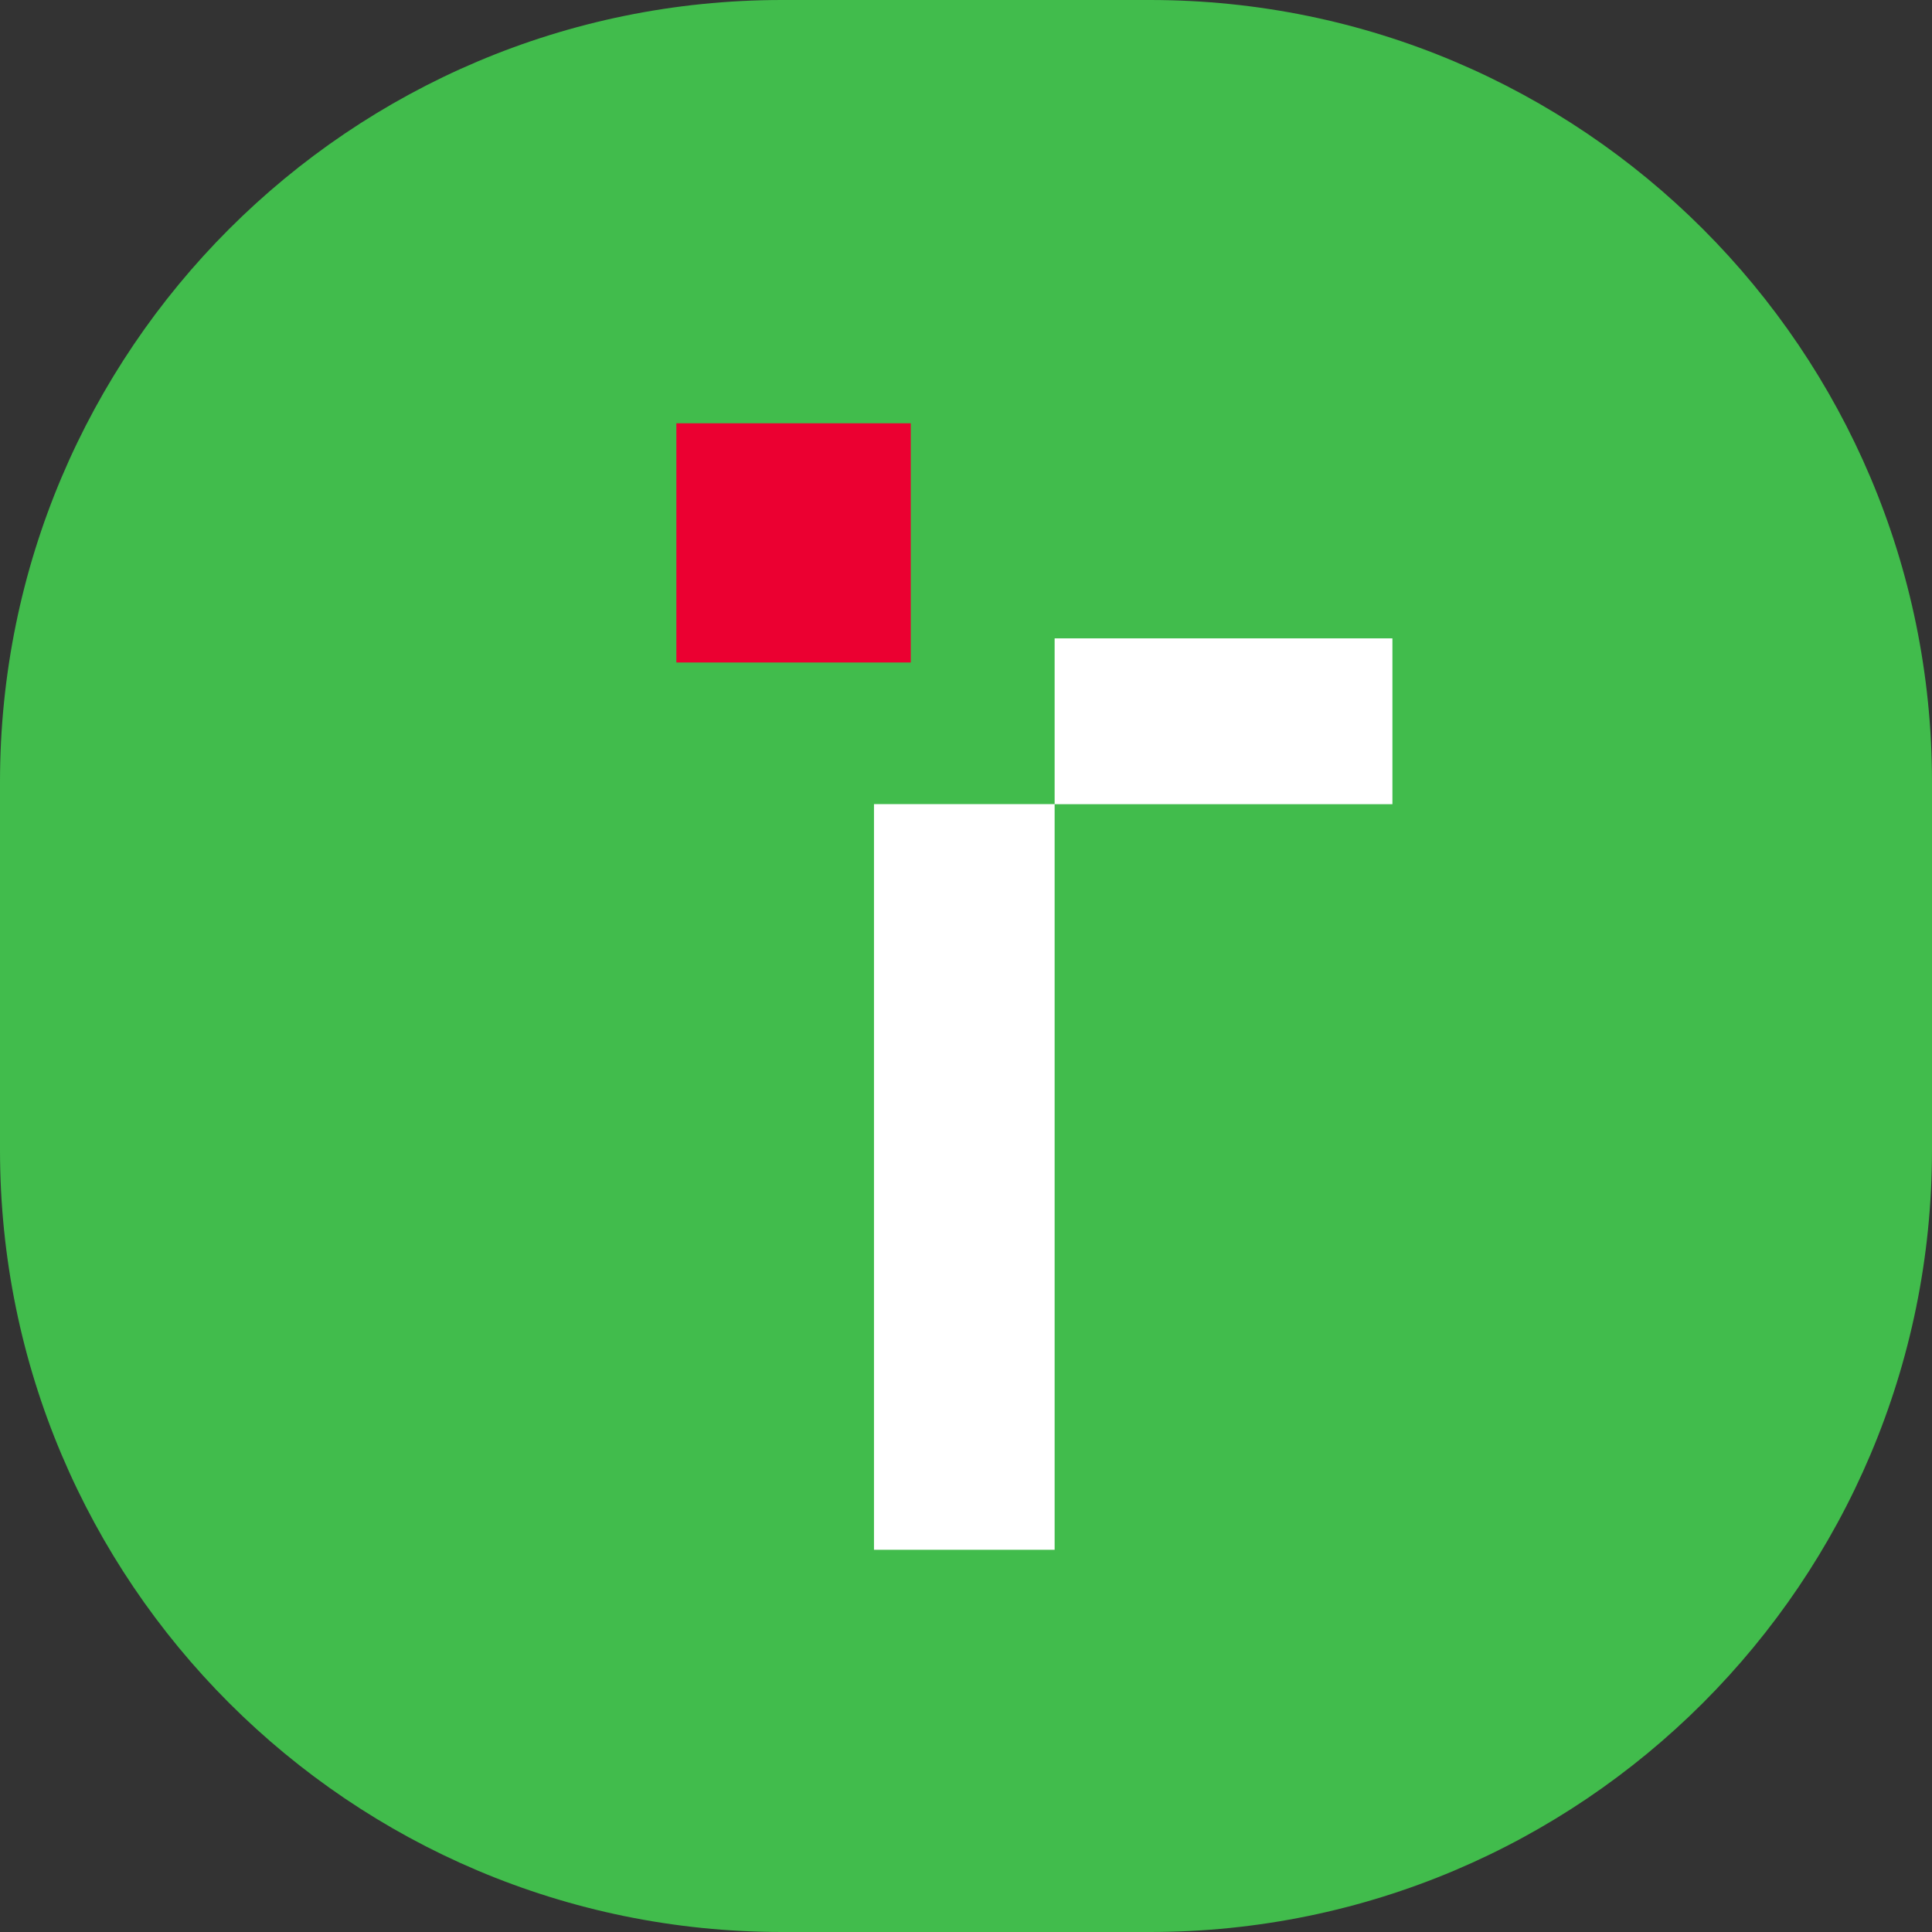
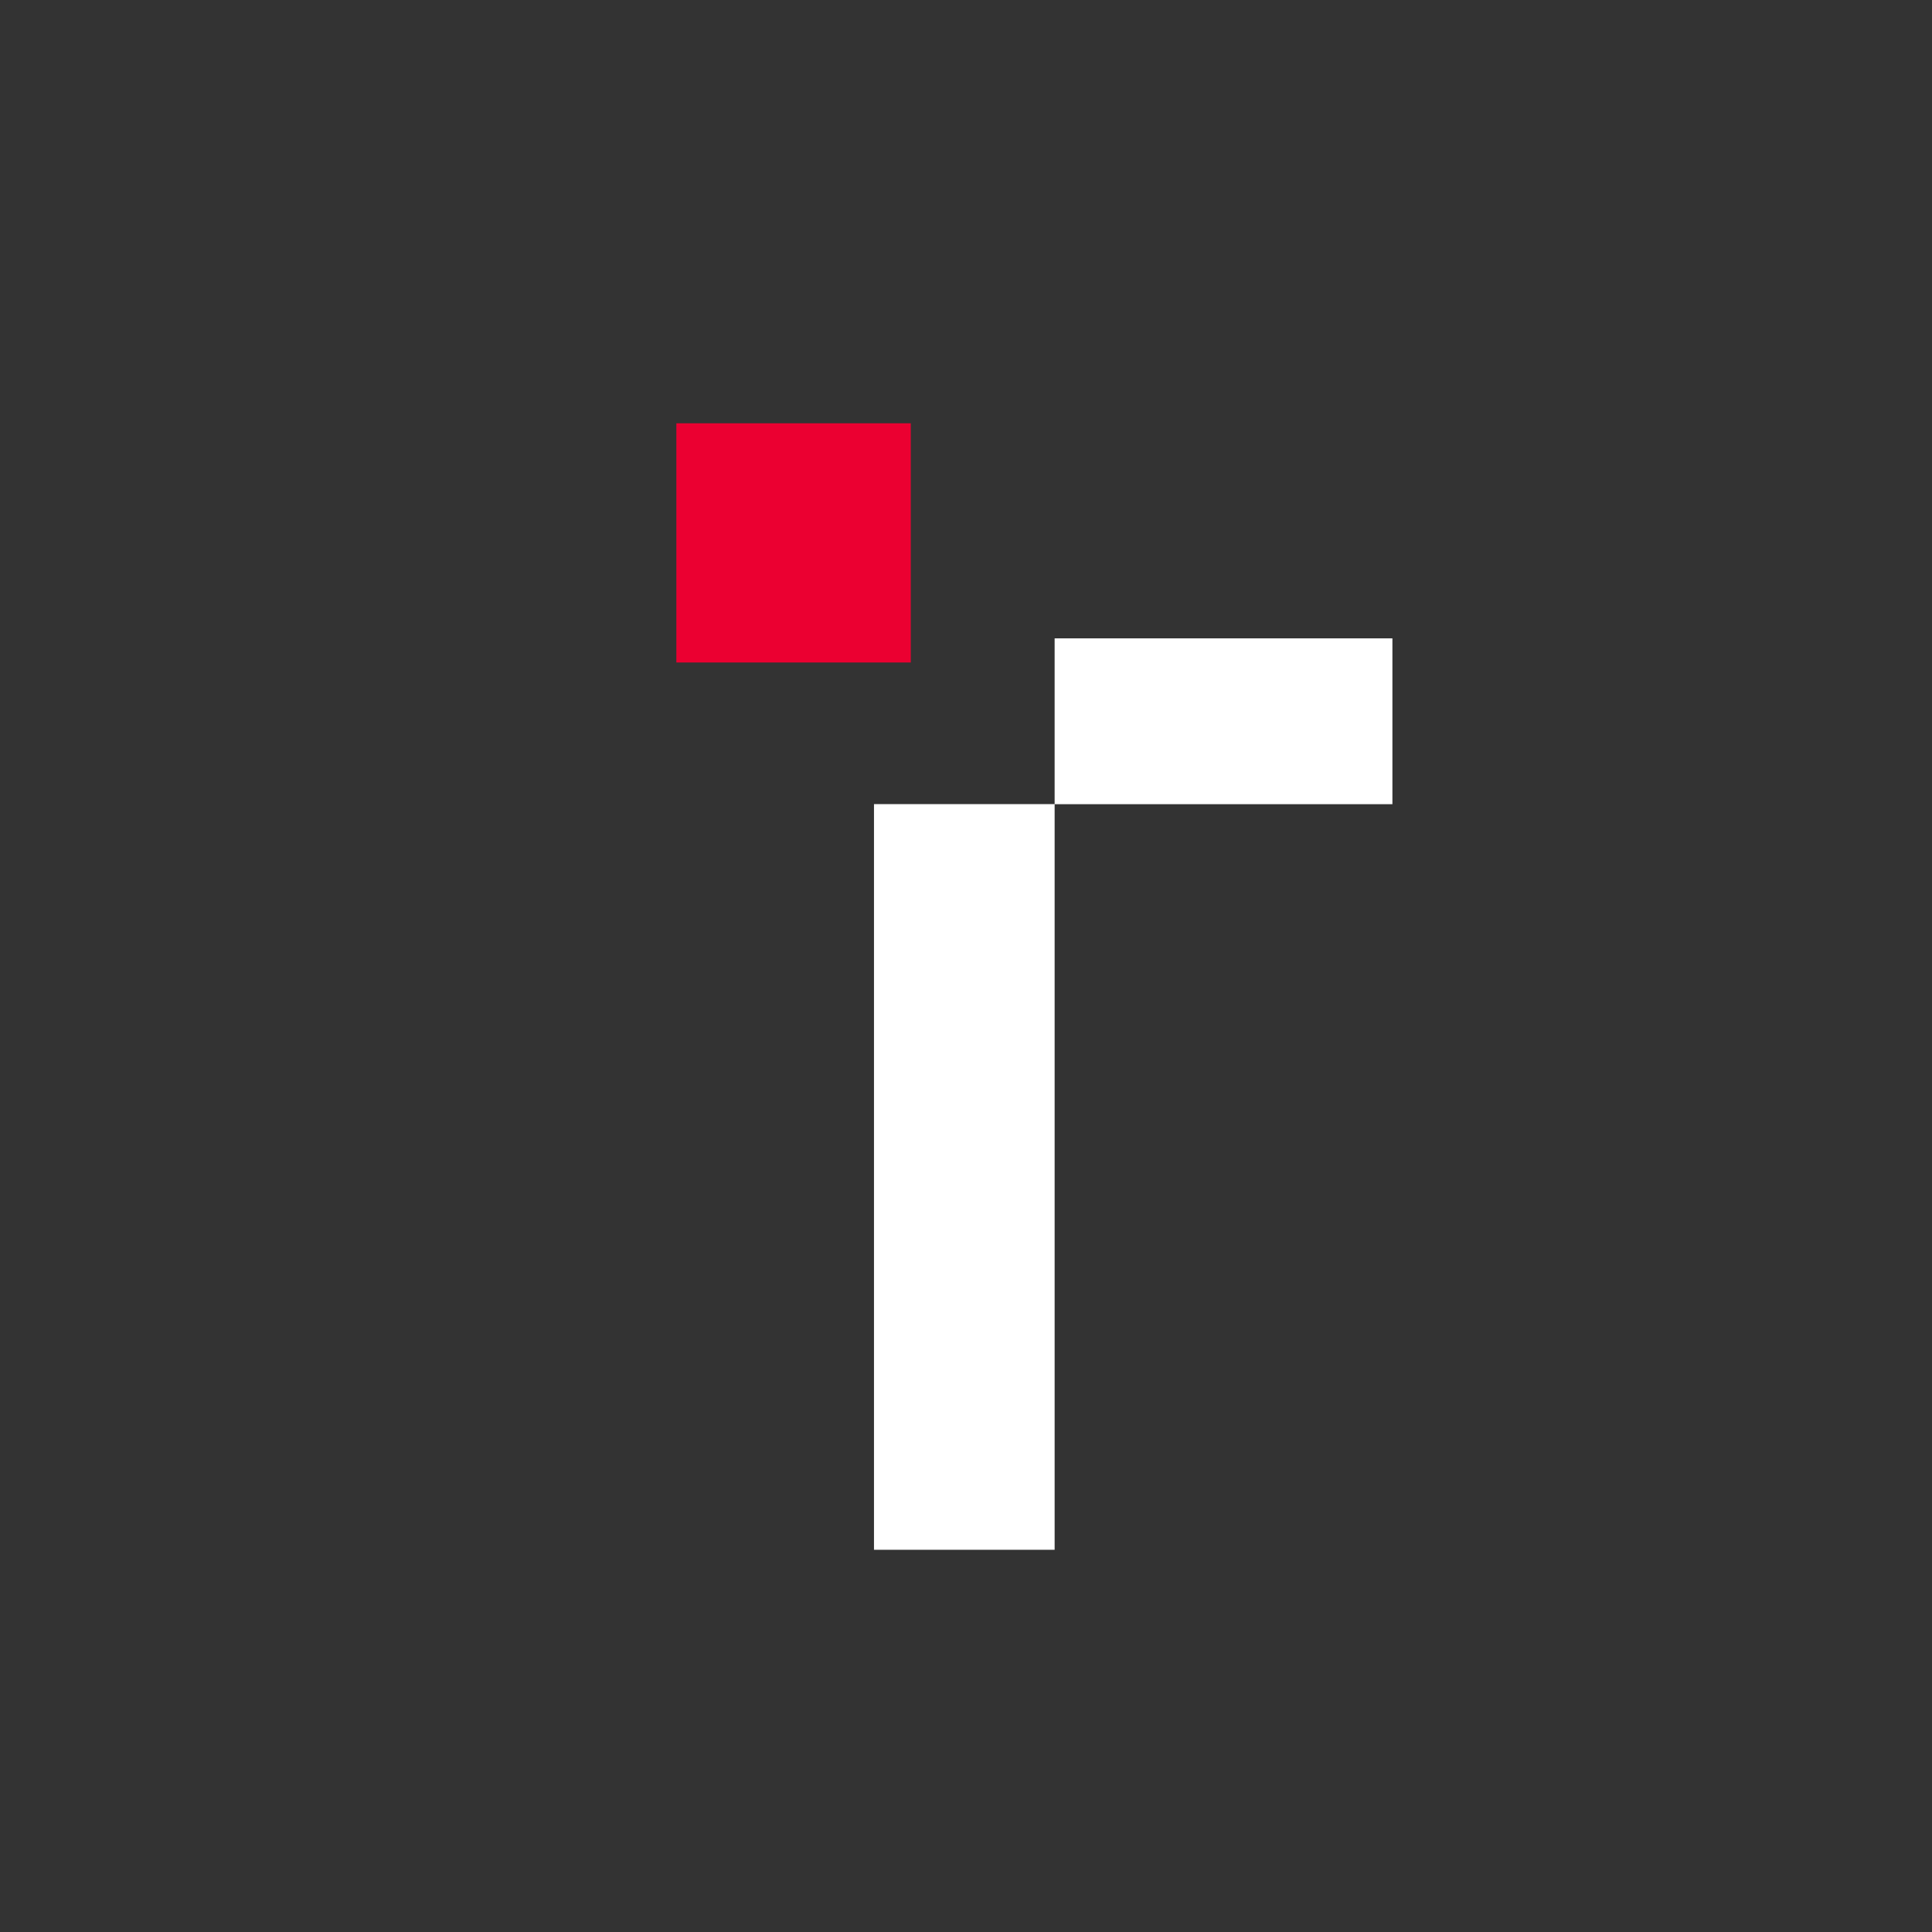
<svg xmlns="http://www.w3.org/2000/svg" width="24" height="24" viewBox="0 0 24 24" fill="none">
  <rect x="0" y="0" width="24" height="24" fill="#333333" stroke="none" />
  <g clip-path="url(#clip0_1255_20703)">
-     <path d="M0 9.714C0 4.35 4.35 0 9.714 0h4.572C19.65 0 24 4.35 24 9.714v4.572C24 19.65 19.65 24 14.286 24H9.714C4.35 24 0 19.65 0 14.286V9.714z" fill="#41BC4C" />
    <path d="M11.314 5.258H8.402V8.23h2.912V5.257z" fill="#EB0031" />
    <path d="M13.101 9.989h-2.244v9.263h2.244V9.989zm4.196-2.059h-4.196V9.99h4.196V7.93z" fill="#fff" />
  </g>
  <defs>
    <clipPath id="clip0_1255_20703">
      <path fill="#fff" d="M0 0h24v24H0z" />
    </clipPath>
  </defs>
</svg>